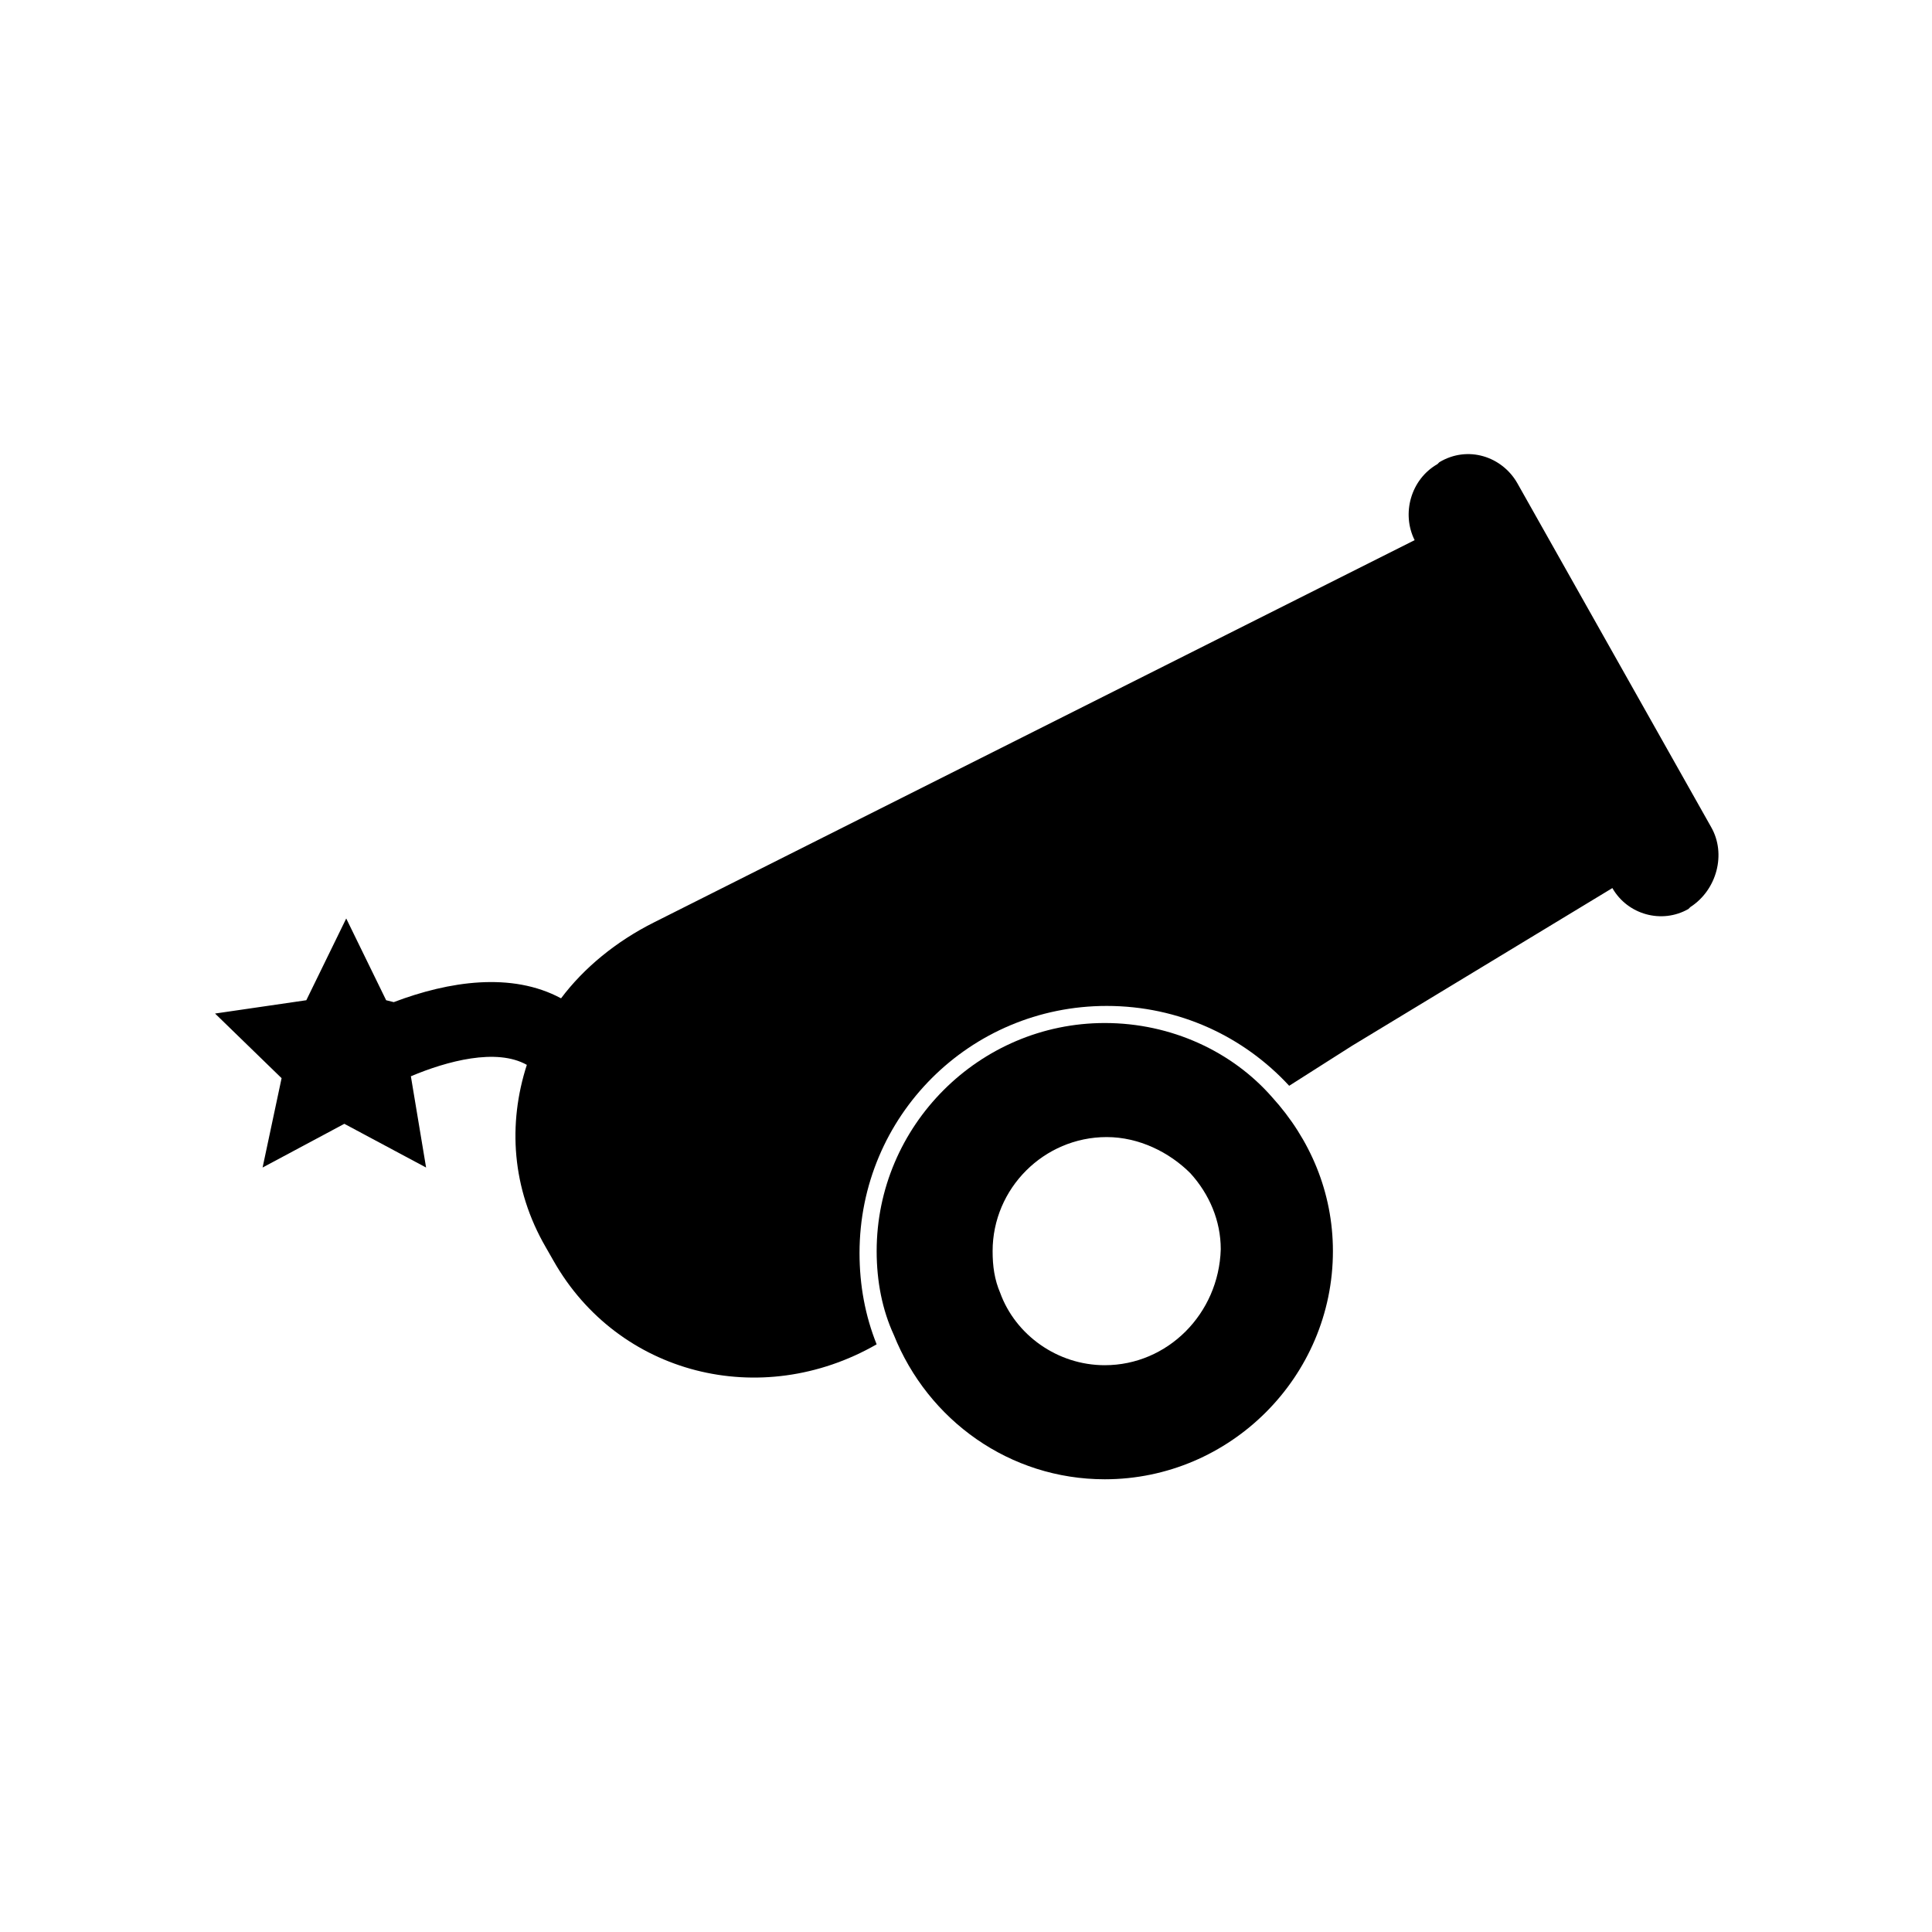
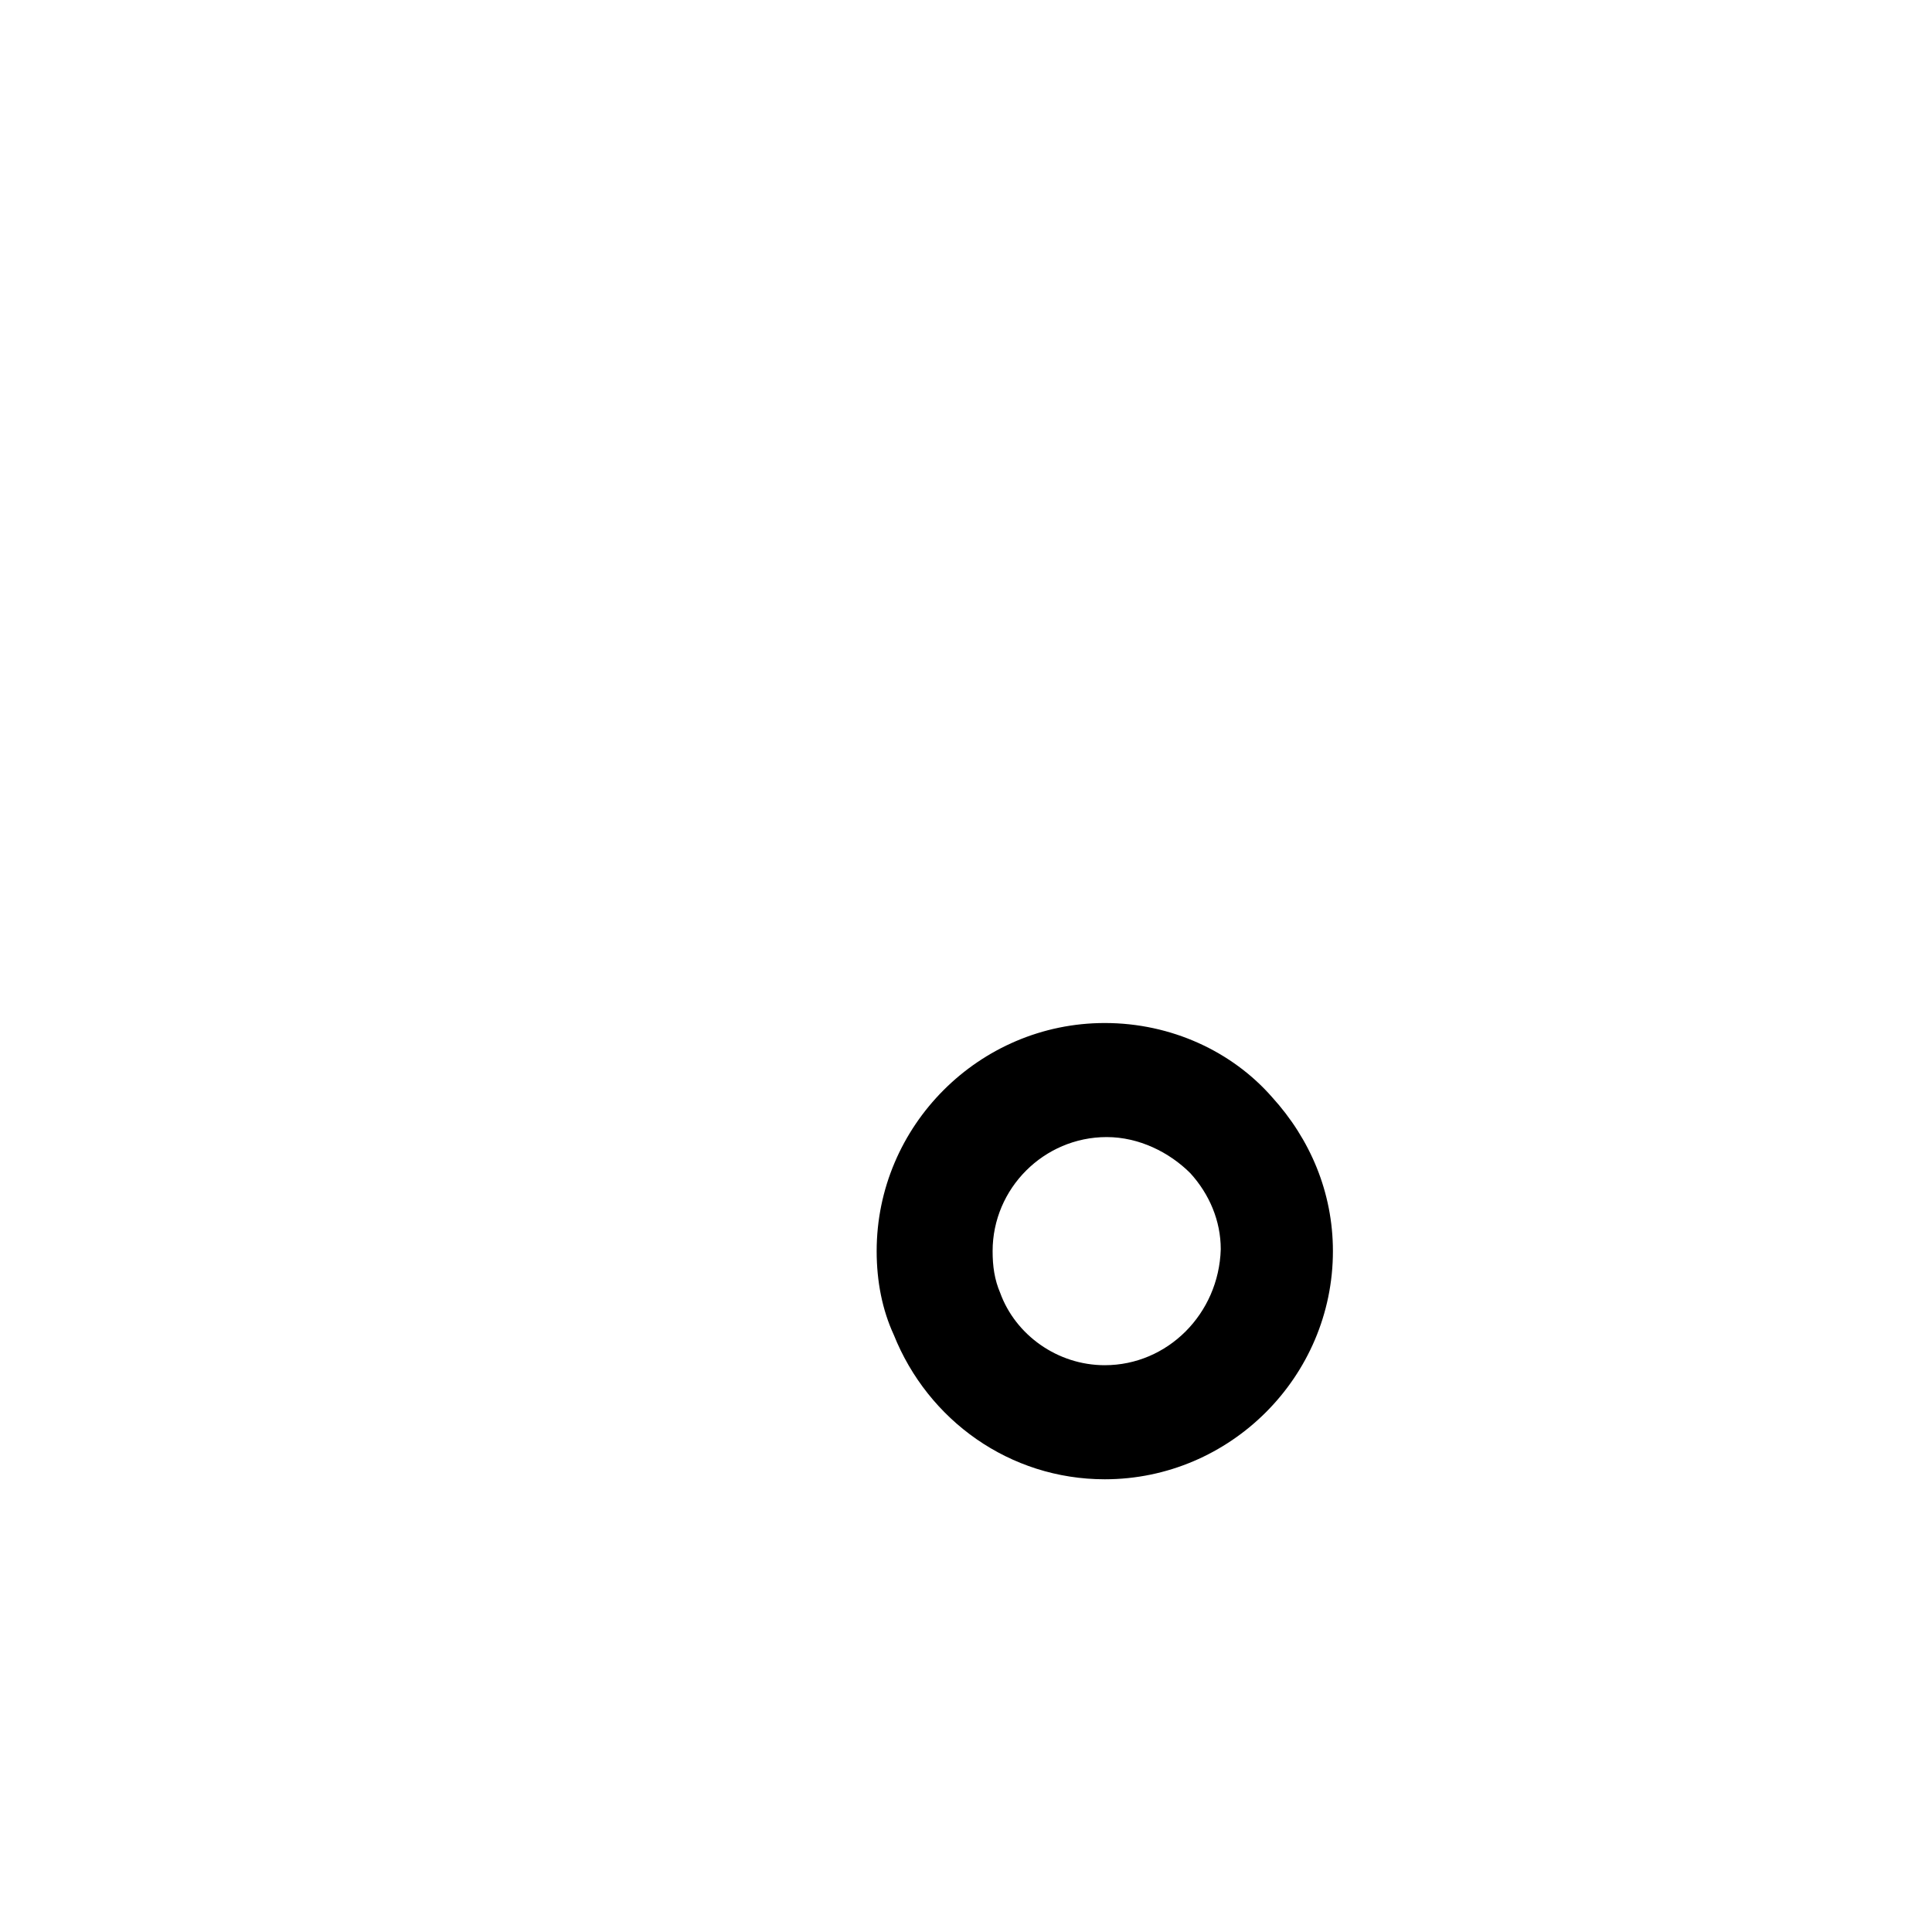
<svg xmlns="http://www.w3.org/2000/svg" fill="#000000" width="800px" height="800px" version="1.1" viewBox="144 144 512 512">
  <g>
    <path d="m436.78 415.11c-33.25 0-60.457 27.207-60.457 60.457 0 8.062 1.512 15.617 4.535 22.168 9.066 22.672 30.73 38.289 55.922 38.289 33.25 0 60.457-27.207 60.457-60.457 0-15.617-6.047-29.727-16.121-40.809-10.582-12.09-26.703-19.648-44.336-19.648zm0 90.684c-12.594 0-23.68-8.062-27.711-19.145-1.512-3.527-2.016-7.055-2.016-11.082 0-16.625 13.602-30.23 30.23-30.23 8.566 0 16.625 4.031 22.168 9.574 5.039 5.543 8.062 12.594 8.062 20.152-0.508 17.129-14.109 30.73-30.734 30.73z" />
-     <path d="m597.49 363.22-51.391-91.188c-4.031-7.055-13.098-10.078-20.656-5.543l-0.504 0.504c-7.055 4.031-9.574 13.098-6.047 20.152l-201.52 101.27c-10.078 5.039-18.641 12.09-24.688 20.152-13.098-7.055-29.727-4.535-44.336 1.008l-2.016-0.504-10.578-21.664-10.578 21.664-24.184 3.527 17.633 17.129-5.035 23.68 21.664-11.586 21.664 11.586-4.031-24.184c9.574-4.031 22.672-7.559 30.73-3.023-5.039 15.617-4.031 32.746 5.039 48.367l2.016 3.527c17.129 30.23 54.914 39.801 85.648 22.168-3.023-7.559-4.535-15.617-4.535-24.184 0-36.273 29.223-65.496 65.496-65.496 19.145 0 36.273 8.062 48.367 21.16l16.625-10.578 69.023-41.816c4.031 7.055 13.098 9.574 20.152 5.543l0.504-0.504c7.051-4.535 9.57-14.109 5.539-21.164z" />
  </g>
</svg>